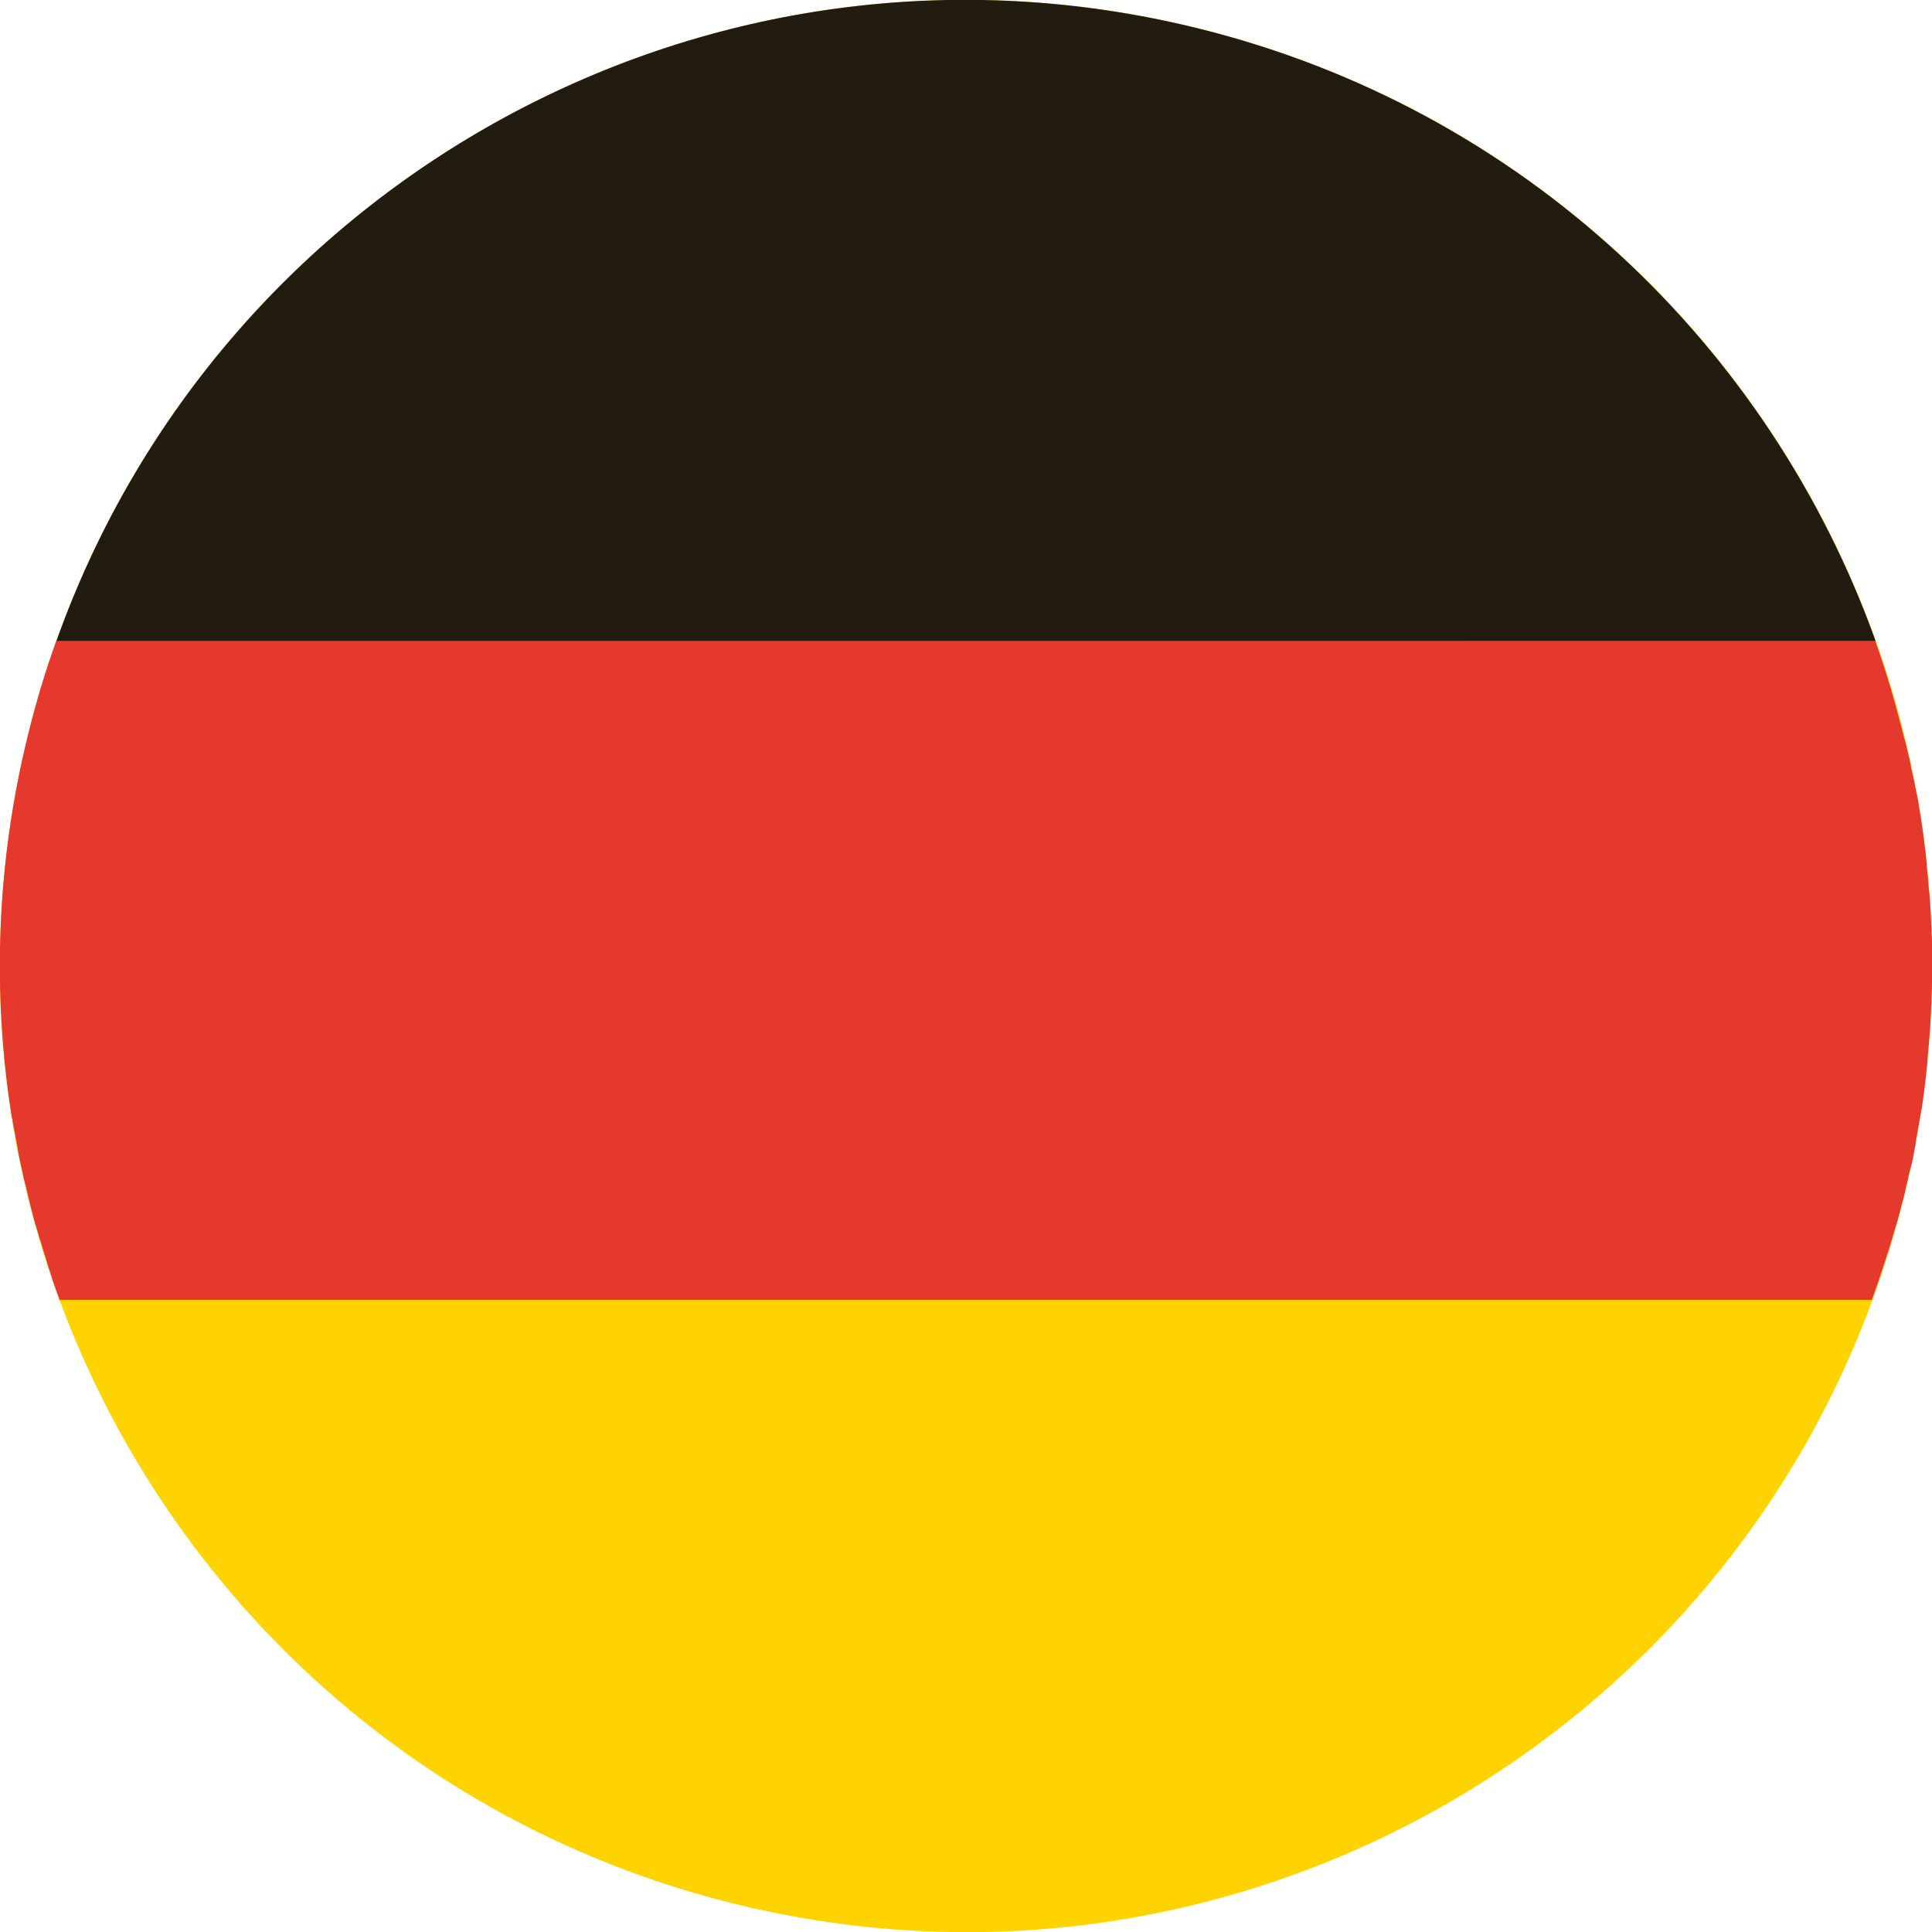
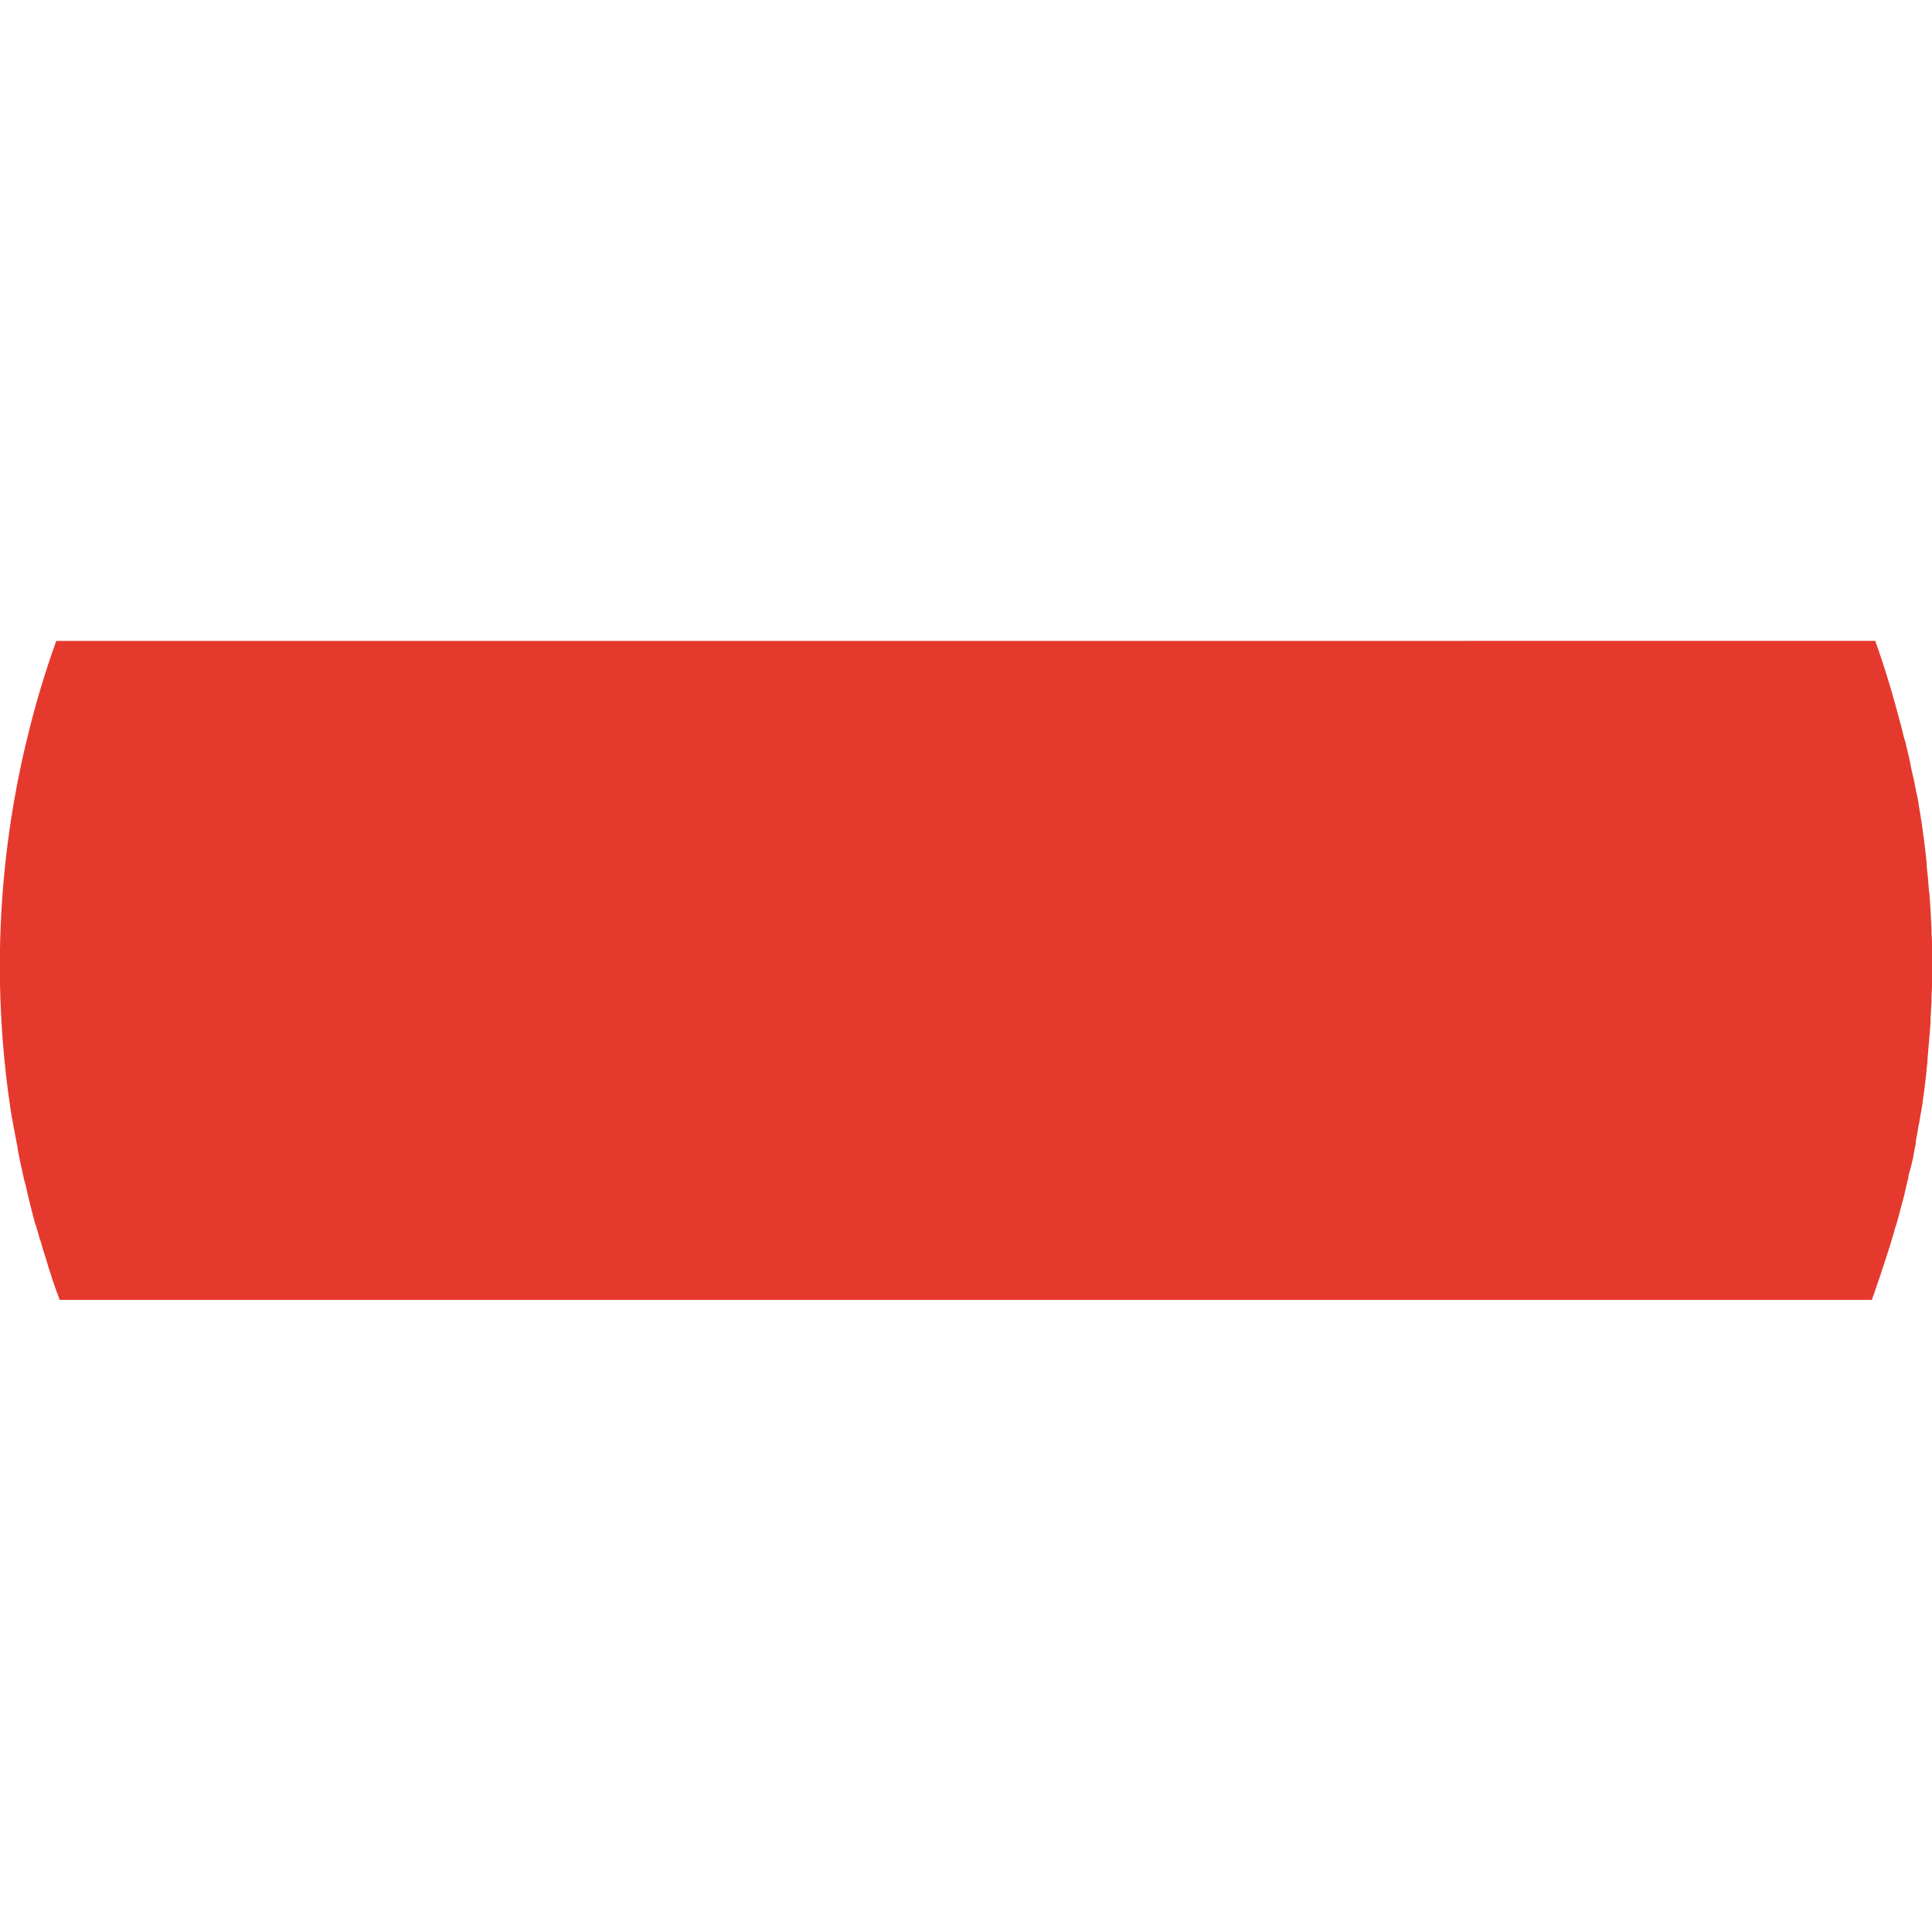
<svg xmlns="http://www.w3.org/2000/svg" version="1.1" id="Laag_1" x="0px" y="0px" viewBox="0 0 394.9 394.9" style="enable-background:new 0 0 394.9 394.9;" xml:space="preserve">
  <style type="text/css">
	.st0{fill:#FFD300;}
	.st1{fill:#221C10;}
	.st2{fill:#E6392E;}
</style>
  <g>
    <g>
-       <path class="st0" d="M5.8,150C32,44.2,139.1-20.4,244.9,5.8C350.8,32,415.3,139,389.1,244.9C362.9,350.7,255.9,415.3,150,389.1    C44.2,362.9-20.4,255.9,5.8,150" />
-       <path class="st1" d="M11.5,131.1h371.9C361.9,71,311.6,22.3,244.9,5.8C145.5-18.8,45.1,36.6,11.5,131.1" />
      <path class="st2" d="M390.7,238.1c0.1-0.4,0.2-0.8,0.3-1.3c0.1-0.7,0.3-1.5,0.4-2.2c0.1-0.4,0.2-0.9,0.2-1.3    c0.1-0.8,0.3-1.5,0.4-2.3c0.1-0.4,0.1-0.8,0.2-1.1c0.2-0.9,0.3-1.9,0.5-2.8c0-0.2,0.1-0.4,0.1-0.6c0.2-1.1,0.3-2.3,0.5-3.4    c0-0.3,0.1-0.6,0.1-0.9c0.1-0.8,0.2-1.7,0.3-2.5c0-0.4,0.1-0.8,0.1-1.2c0.1-0.7,0.2-1.5,0.2-2.2c0-0.4,0.1-0.8,0.1-1.2    c0.1-0.8,0.1-1.5,0.2-2.3c0-0.4,0.1-0.8,0.1-1.2c0.1-0.9,0.1-1.7,0.2-2.6c0-0.3,0-0.5,0-0.8c0.1-1.1,0.1-2.3,0.2-3.4    c0-0.2,0-0.4,0-0.6c0-0.9,0.1-1.9,0.1-2.8c0-0.4,0-0.7,0-1.1c0-0.8,0-1.6,0-2.3c0-0.4,0-0.8,0-1.2c0-0.8,0-1.5,0-2.3    c0-0.4,0-0.8,0-1.1c0-0.8,0-1.7-0.1-2.5c0-0.3,0-0.6,0-0.9c-0.1-2.3-0.2-4.5-0.4-6.8c0-0.3,0-0.6-0.1-0.9    c-0.1-0.8-0.1-1.6-0.2-2.5c0-0.4-0.1-0.7-0.1-1.1c-0.1-0.8-0.2-1.5-0.2-2.3c0-0.4-0.1-0.7-0.1-1.1c-0.1-0.8-0.2-1.6-0.3-2.5    c0-0.3-0.1-0.6-0.1-0.9c-0.3-2.2-0.6-4.5-1-6.7c0-0.2-0.1-0.4-0.1-0.6c-0.1-0.9-0.3-1.8-0.5-2.7c-0.1-0.3-0.1-0.6-0.2-0.9    c-0.1-0.8-0.3-1.6-0.5-2.4c-0.1-0.3-0.1-0.6-0.2-0.9c-0.2-0.8-0.3-1.6-0.5-2.5c-0.1-0.3-0.1-0.5-0.2-0.8c-0.2-1-0.5-2-0.7-3    l-0.1-0.2c-0.3-1-0.5-2.1-0.8-3.1h0c-1.5-5.8-3.2-11.5-5.2-17.1H11.5c-2.2,6.1-4.1,12.4-5.7,18.9c-6.6,26.5-7.4,53.1-3.4,78.4    c0,0.1,0,0.2,0.1,0.3c0.1,0.9,0.3,1.8,0.5,2.8c0,0.2,0.1,0.4,0.1,0.6c0.2,0.9,0.3,1.7,0.5,2.6c0,0.3,0.1,0.5,0.1,0.8    c0.2,0.8,0.3,1.6,0.5,2.4c0.1,0.3,0.1,0.6,0.2,0.9c0.2,0.8,0.3,1.5,0.5,2.3c0.1,0.4,0.2,0.7,0.3,1.1c0.2,0.7,0.3,1.4,0.5,2.2    c0.1,0.5,0.3,1.1,0.4,1.6c0.2,0.8,0.4,1.6,0.6,2.4c0.2,0.8,0.4,1.6,0.7,2.4c0.1,0.4,0.2,0.7,0.3,1c0.2,0.8,0.4,1.5,0.7,2.3    c0.1,0.4,0.2,0.7,0.3,1.1c0.2,0.7,0.5,1.5,0.7,2.2c0.1,0.3,0.2,0.7,0.3,1c0.2,0.8,0.5,1.5,0.7,2.2c0.1,0.3,0.2,0.7,0.3,1    c0.3,0.8,0.5,1.5,0.8,2.3c0.1,0.2,0.1,0.4,0.2,0.5h0c0.2,0.5,0.3,0.9,0.5,1.4h370.4c0.2-0.5,0.3-0.9,0.5-1.4h0    c0.4-1.2,0.8-2.3,1.2-3.5c0-0.1,0.1-0.2,0.1-0.3c0.5-1.5,1-3.1,1.5-4.6c0.1-0.2,0.1-0.4,0.2-0.6c0.4-1.4,0.9-2.9,1.3-4.4    c0.1-0.3,0.2-0.6,0.3-0.9c0.5-1.7,0.9-3.5,1.4-5.2c0.3-1.1,0.5-2.3,0.8-3.4c0.1-0.4,0.2-0.7,0.2-1.1    C390.3,239.6,390.5,238.8,390.7,238.1" />
    </g>
  </g>
</svg>